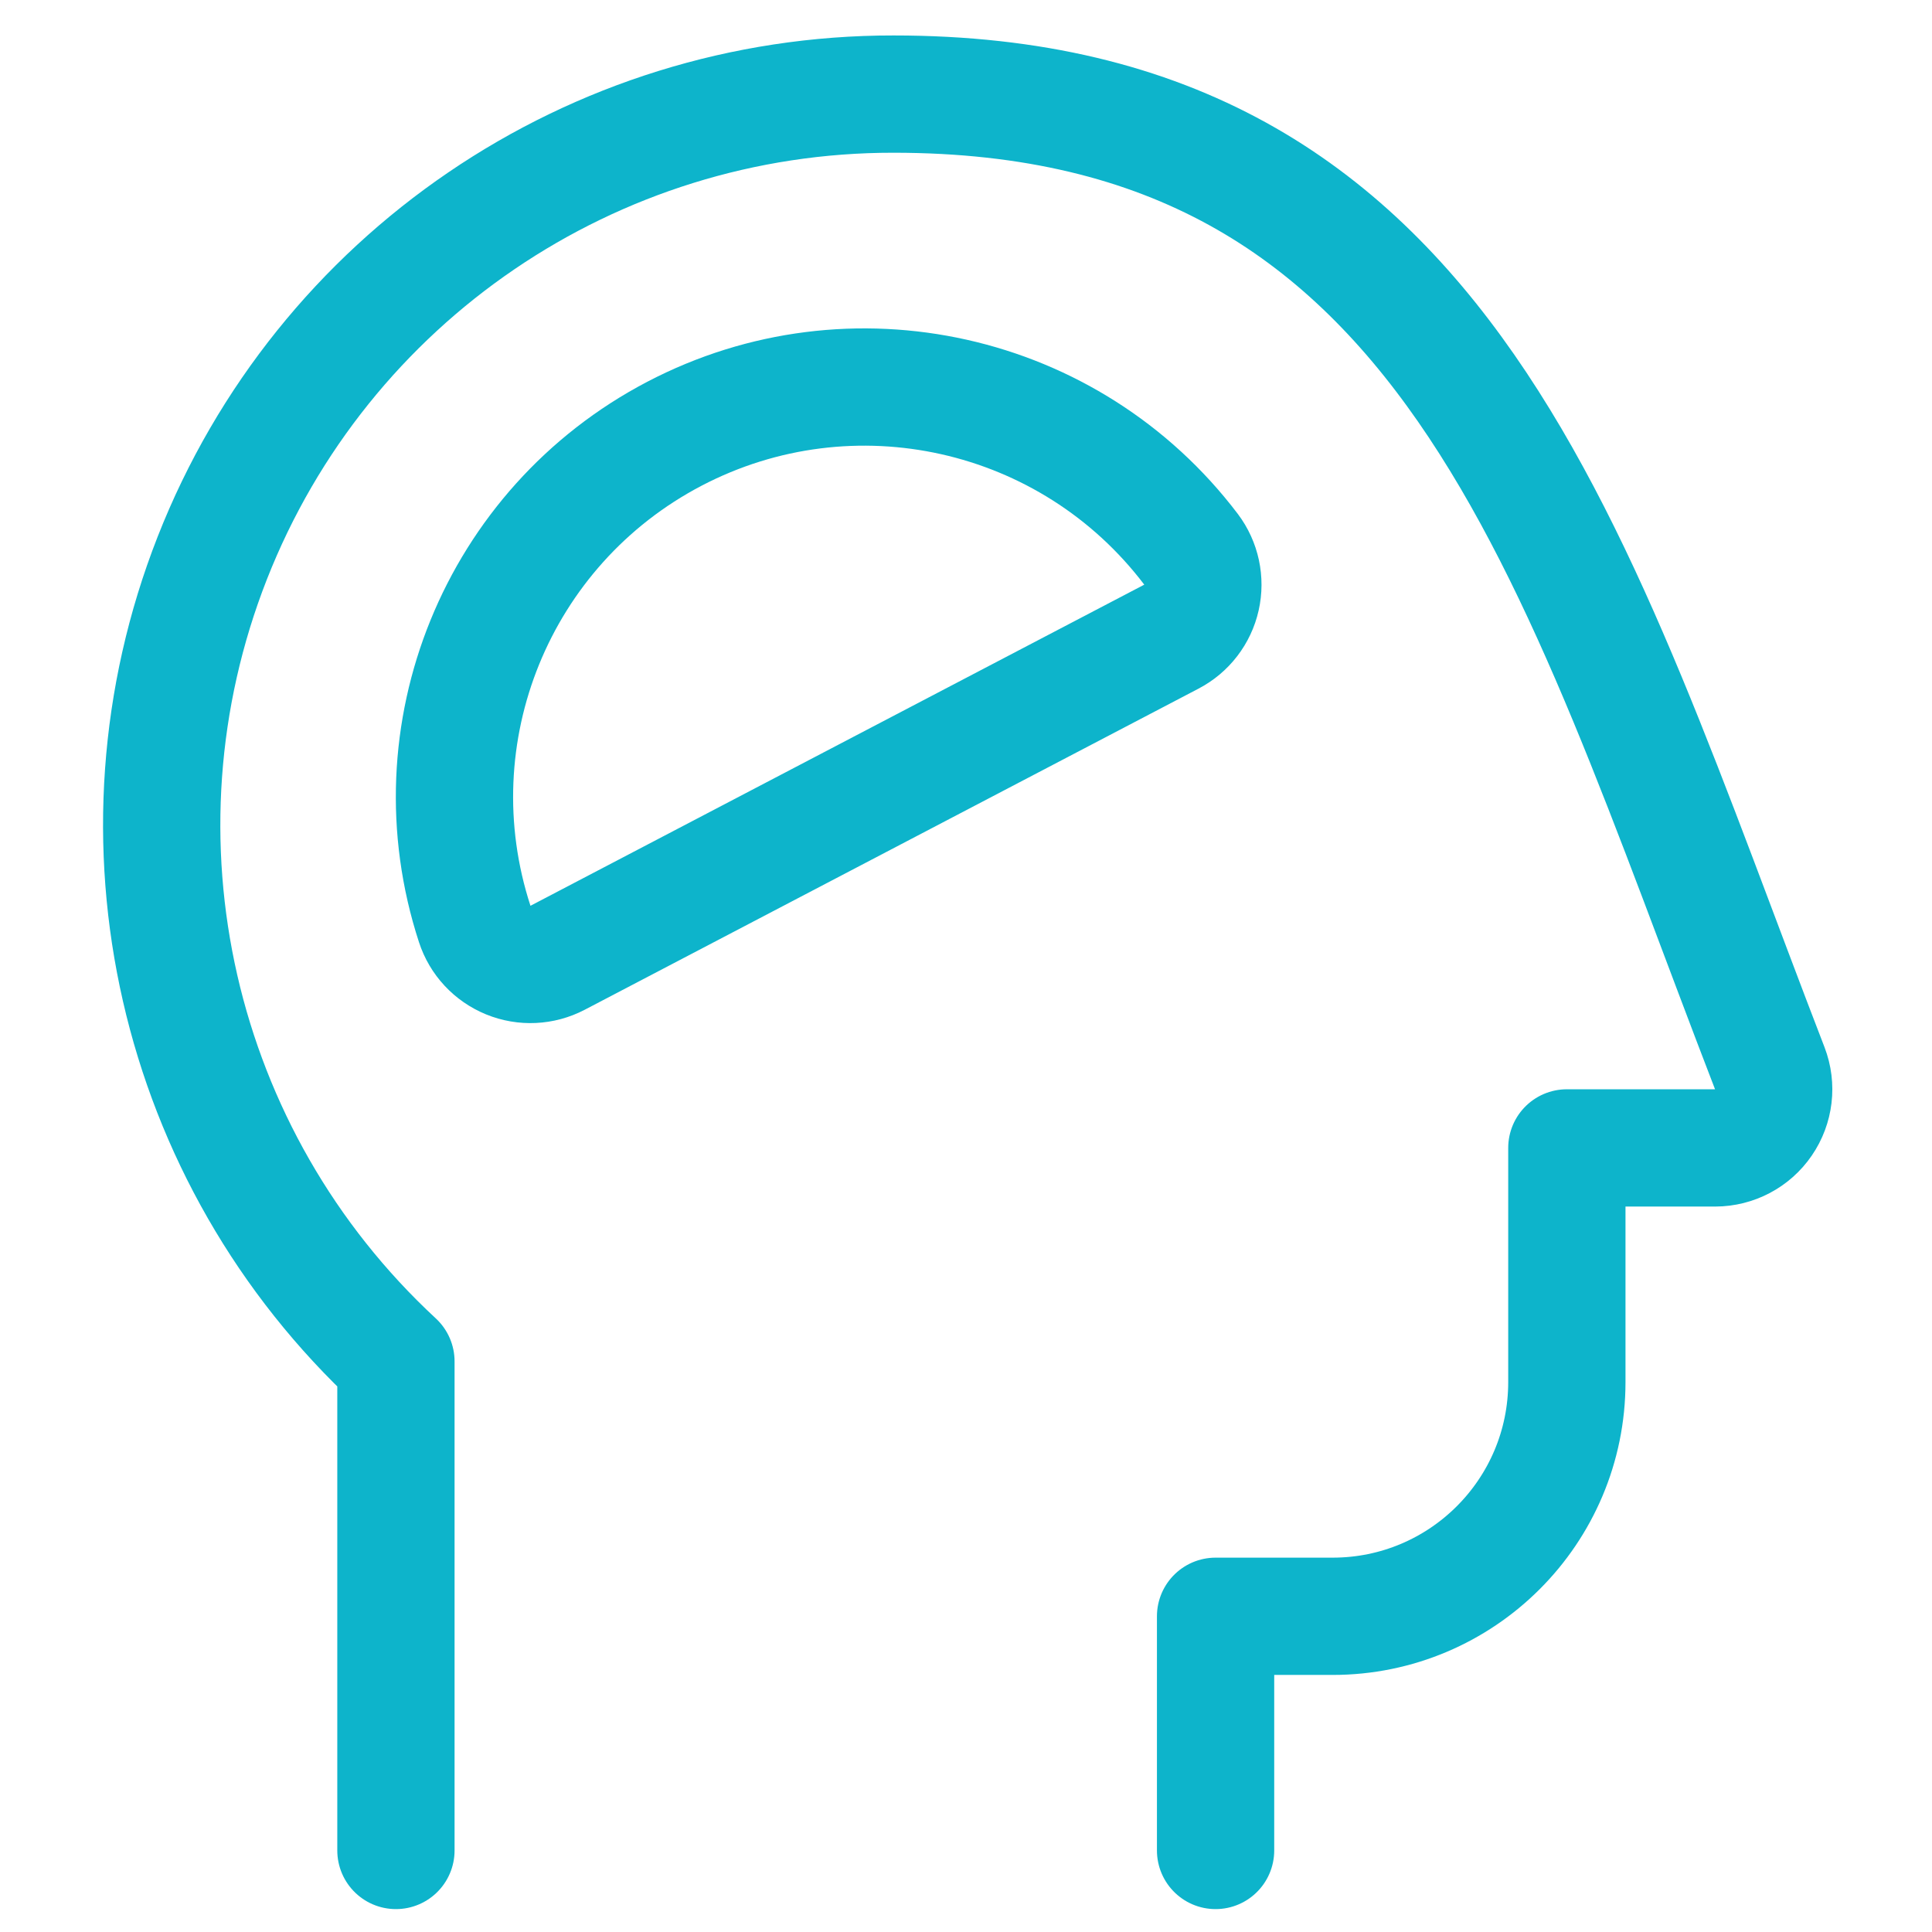
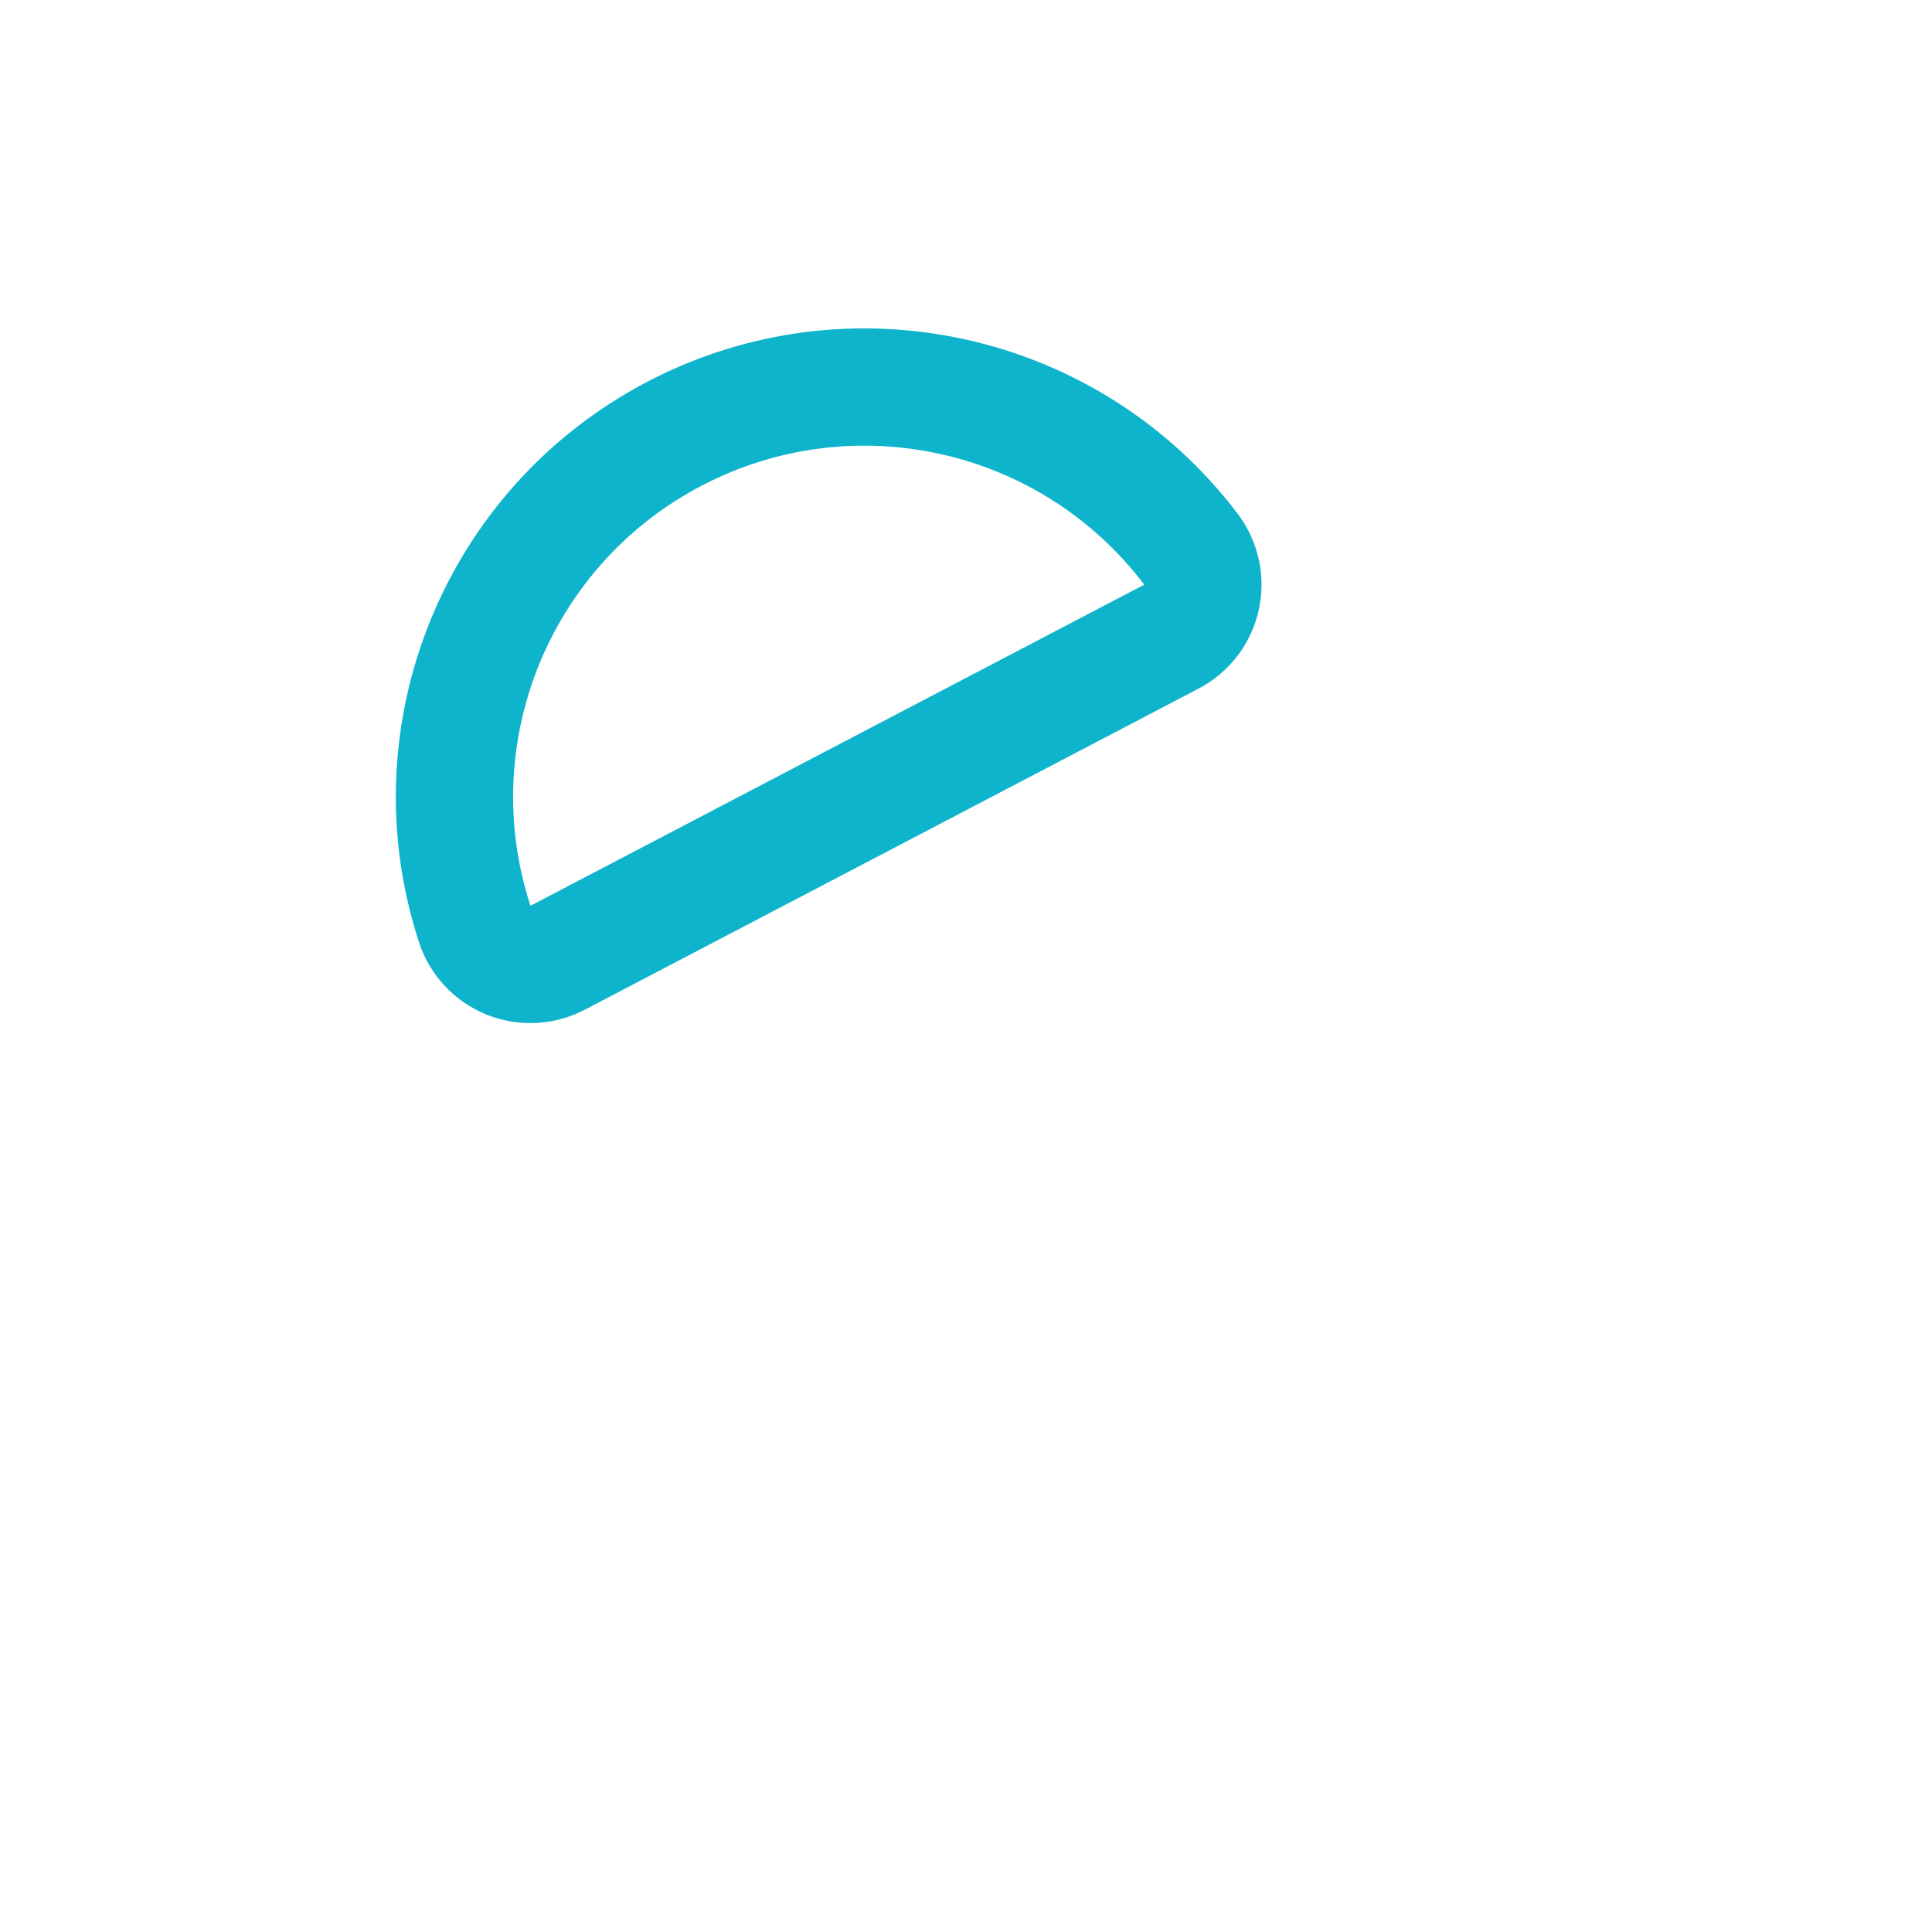
<svg xmlns="http://www.w3.org/2000/svg" width="44" height="44" viewBox="0 0 44 44" fill="none">
-   <path d="M9.017 42.143V31.005C3.99 26.348 2.33 19.086 4.835 12.707C7.34 6.328 13.497 2.135 20.35 2.143C33.042 2.143 35.773 12.593 40.306 24.33C40.463 24.74 40.409 25.201 40.16 25.563C39.912 25.926 39.501 26.142 39.062 26.143H35.684V31.476C35.684 34.422 33.296 36.81 30.35 36.81H27.684V42.143" stroke="#0DB4CB" stroke-width="2.671" stroke-linecap="round" stroke-linejoin="round" />
  <path fill-rule="evenodd" clip-rule="evenodd" d="M26.678 14.499C27.026 14.317 27.276 13.992 27.362 13.609C27.448 13.226 27.362 12.825 27.126 12.511C24.373 8.879 19.399 7.766 15.36 9.878C11.321 11.991 9.398 16.711 10.812 21.045C10.933 21.418 11.213 21.718 11.576 21.866C11.94 22.015 12.35 21.995 12.698 21.813L26.678 14.499Z" stroke="#0DB4CB" stroke-width="2.671" stroke-linecap="round" stroke-linejoin="round" />
</svg>